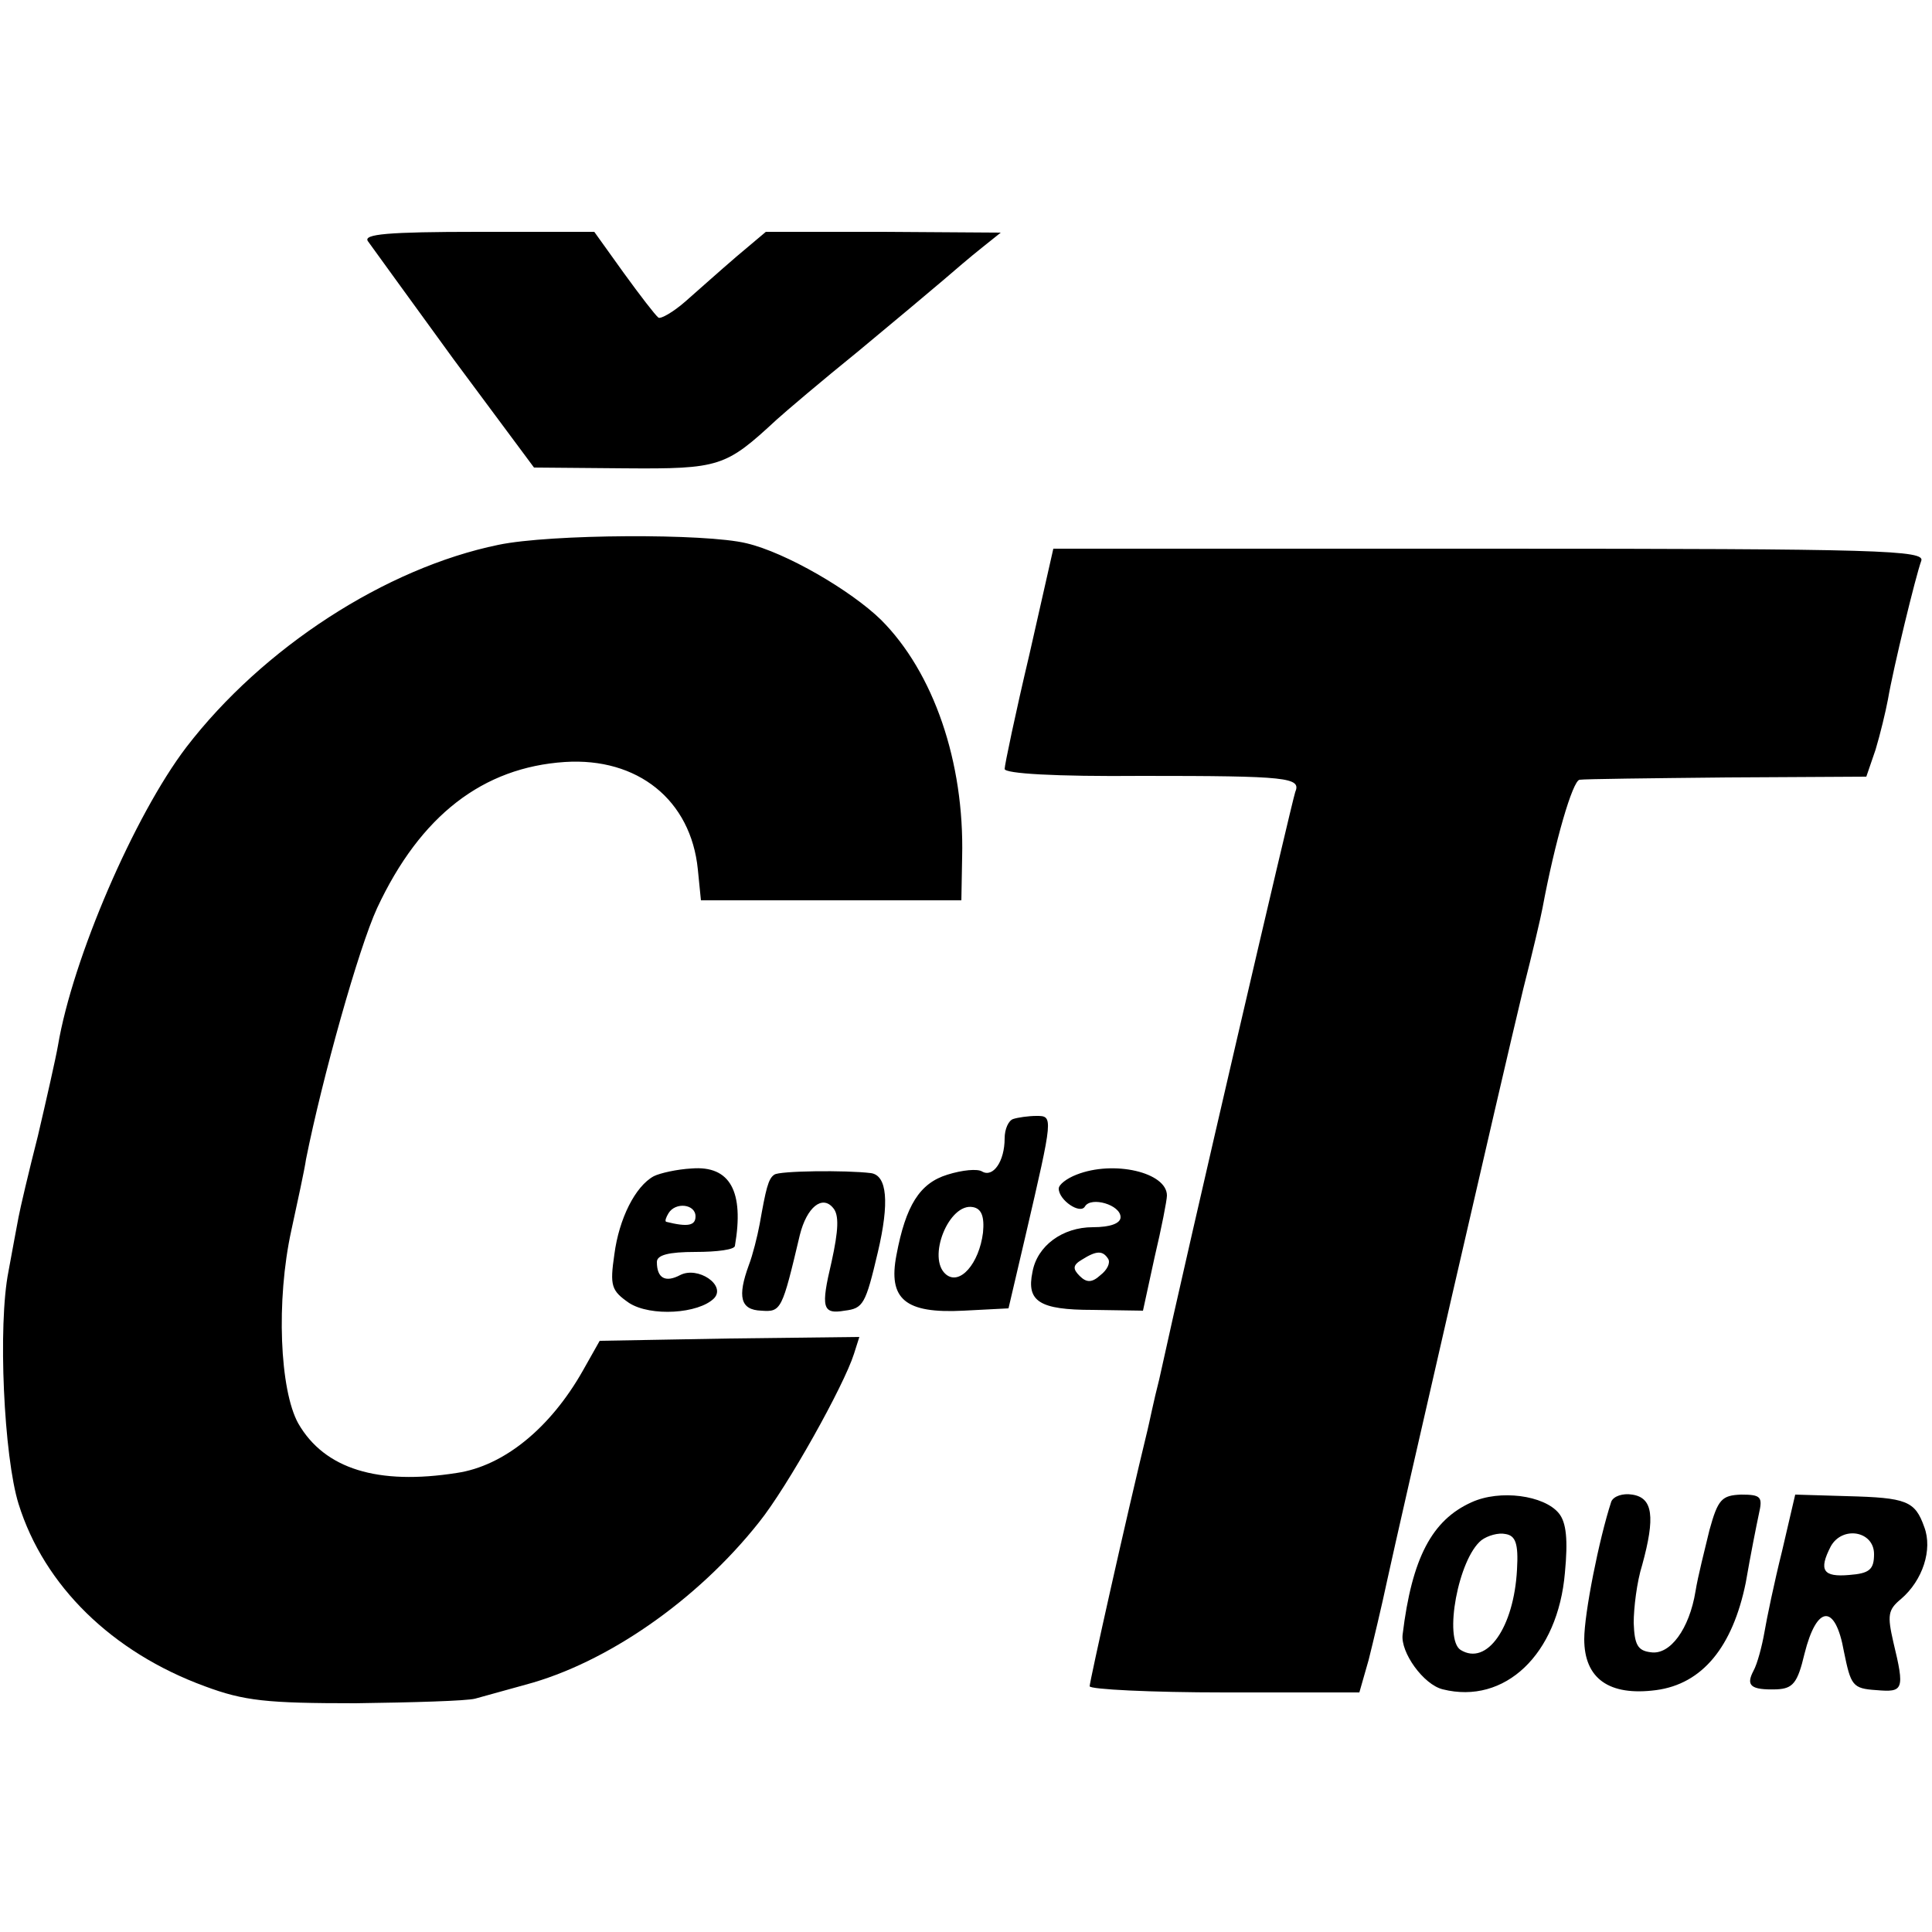
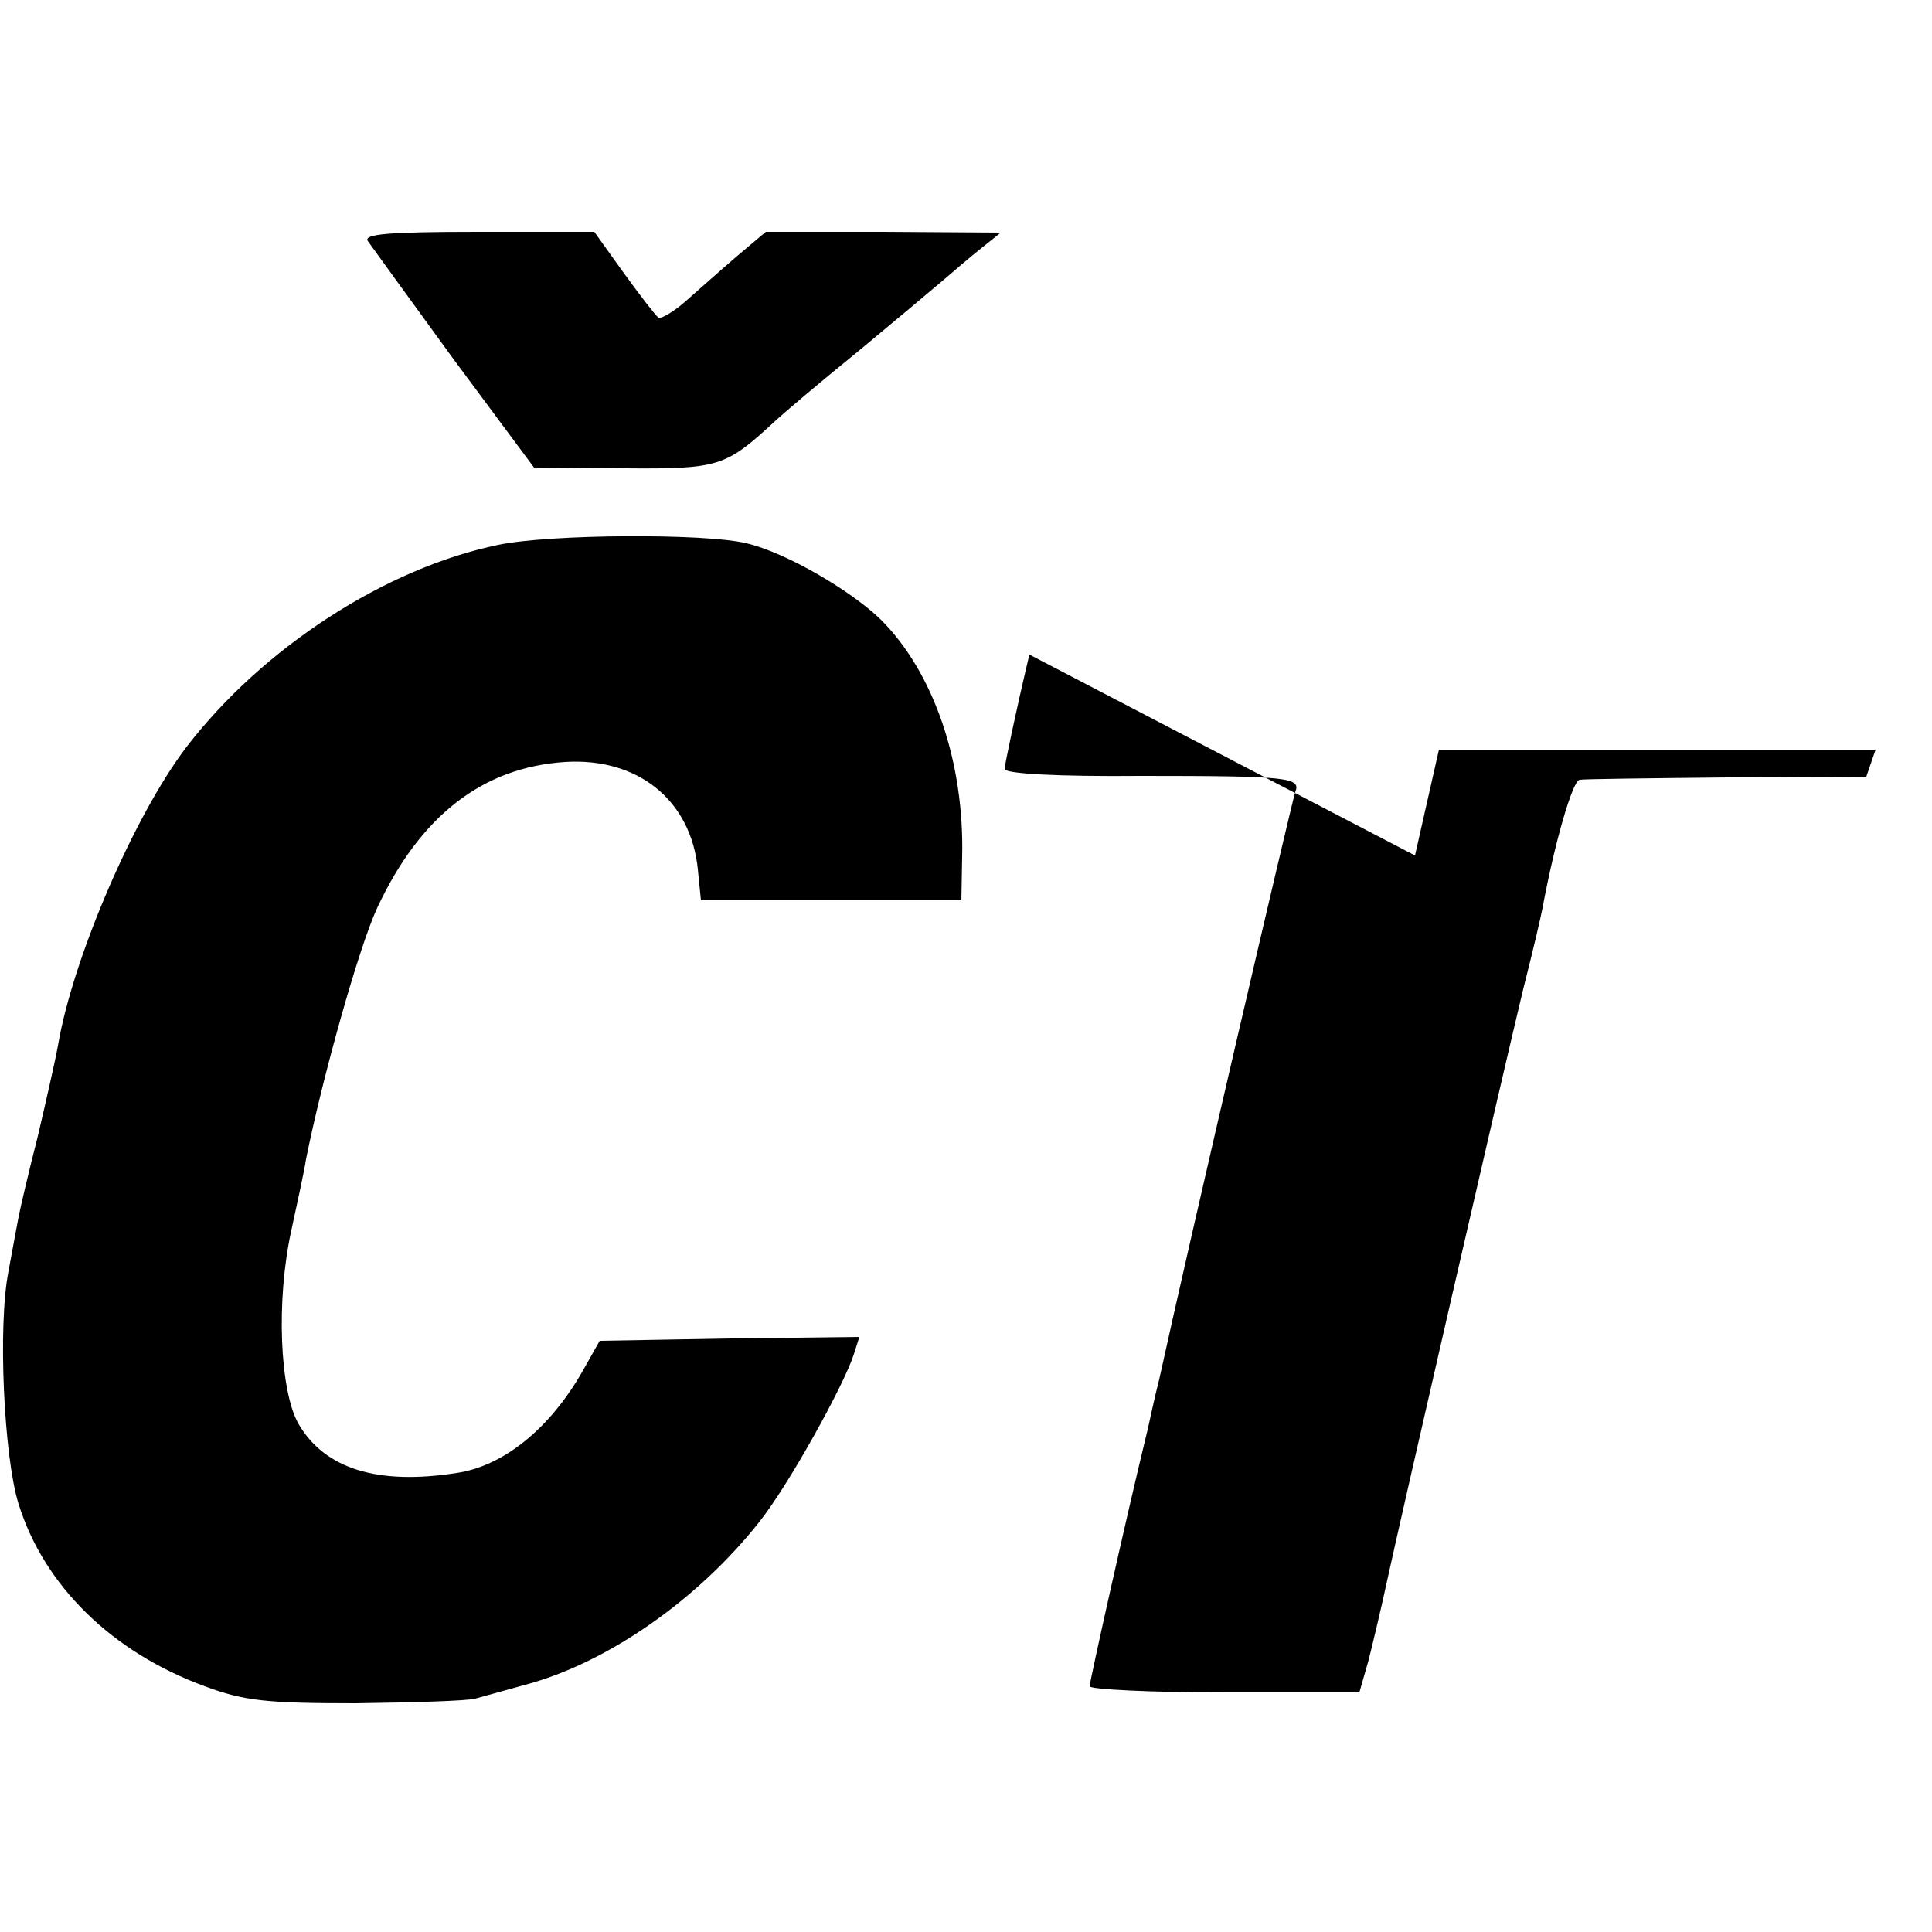
<svg xmlns="http://www.w3.org/2000/svg" version="1" width="333.333" height="333.333" viewBox="0 0 250 250">
-   <path d="M47.6 31.2c.5.7 5.5 7.6 11.1 15.3l10.4 14 11.7.1c12.4.1 13.1-.2 19.7-6.3 1.1-1 5.8-5 10.5-8.8 4.7-3.9 9.6-8 11-9.2 1.4-1.2 3.6-3.1 5-4.2l2.5-2-15.2-.1H99.1l-3.8 3.2c-2.1 1.8-5 4.4-6.6 5.8-1.6 1.4-3.2 2.3-3.5 2.1-.4-.3-2.4-2.9-4.5-5.8L76.9 30h-15c-11.8 0-14.9.3-14.3 1.2zM64.5 70.5c-14.6 3-30.5 13.3-40.4 26.2-6.7 8.8-14.7 27.3-16.6 38.6-.3 1.7-1.5 7-2.6 11.7-1.2 4.7-2.3 9.4-2.5 10.5-.2 1.1-.8 4.2-1.3 7-1.4 7-.6 24 1.3 30.1 3.3 10.6 12.1 19.2 24.1 23.6 5.1 1.9 8 2.2 19.5 2.2 7.4-.1 14.4-.3 15.5-.6 1.1-.3 4-1.1 6.5-1.8 10.5-2.8 22.2-10.9 30.2-21 3.7-4.6 11-17.7 12.3-21.8l.7-2.2-16.8.2-16.8.3-2.2 3.9c-4.2 7.4-10.2 12.3-16.3 13.2-10.2 1.6-17.1-.5-20.5-6.4-2.4-4.3-2.9-15.9-.9-25 .8-3.7 1.7-7.8 1.9-9.2 2.1-10.5 6.8-27.3 9.2-32.5 5.6-12 13.7-18.2 24.3-18.9 9.4-.6 16.3 4.9 17.2 13.9l.4 4h33.7l.1-5.6c.3-12.3-3.7-23.9-10.5-30.7-3.9-3.8-12.3-8.7-17.4-9.9-5.3-1.3-25.4-1.2-32.1.2zM133.2 84.7c-1.8 7.6-3.2 14.3-3.2 14.8 0 .6 6.5 1 17.8.9 18.9 0 20.6.2 19.8 2.1-.4 1.1-13.8 58.6-17.6 76-.7 2.7-1.3 5.7-1.5 6.5-2.8 11.5-7.5 32.6-7.5 33.2 0 .4 7.9.8 17.5.8h17.4l1.2-4.2c.6-2.4 1.7-7 2.4-10.3 1.6-7.4 14.8-64.9 17.6-76.5 1.2-4.7 2.3-9.4 2.5-10.5 1.6-8.6 3.9-16.5 4.8-16.6.6-.1 9.2-.2 19.1-.3l18-.1 1.2-3.5c.6-2 1.3-4.9 1.6-6.5.7-4.1 3.6-16 4.3-17.9.6-1.4-5.1-1.6-55.8-1.6h-56.5l-3.1 13.7z" />
-   <path d="M131.1 144.8c-.6.2-1.1 1.3-1.1 2.5 0 3-1.5 5.1-2.9 4.3-.6-.4-2.6-.2-4.5.4-3.6 1.1-5.4 4-6.6 10.4-1.1 5.7 1.1 7.6 8.7 7.2l5.8-.3 2.2-9.4c3.6-15.5 3.6-15.5 1.4-15.5-1 0-2.4.2-3 .4zm-3.9 14.7c-.5 4-3 6.9-4.8 5.4-2.5-2.1.4-9.3 3.5-8.7 1.1.2 1.5 1.2 1.3 3.3zM84.6 152.2c-2.4 1.3-4.5 5.5-5.1 10.1-.6 4.1-.4 4.7 1.9 6.3 2.8 1.8 9 1.4 11-.6 1.6-1.7-2.1-4.2-4.4-3-1.9 1-3 .4-3-1.7 0-.9 1.5-1.3 5-1.3 2.8 0 5.1-.3 5.1-.8 1.2-7-.6-10.4-5.6-10-1.9.1-4.1.6-4.9 1zm5.4 5.2c0 1.2-1 1.4-3.8.7-.2-.1 0-.6.3-1.1.9-1.5 3.5-1.2 3.5.4zM100.2 152c-.8.5-1.1 1.9-1.9 6.4-.3 1.6-.9 4-1.4 5.3-1.5 4.1-1.1 5.8 1.6 5.9 2.6.2 2.7-.1 5-9.8.9-3.6 2.9-5.2 4.3-3.5.8.9.7 2.9-.2 7-1.4 5.9-1.2 6.8 1.7 6.3 2.4-.3 2.7-.8 4.3-7.6 1.5-6.4 1.2-9.9-.9-10.2-3.2-.4-11.9-.3-12.5.2zM139.3 152c-1.3.5-2.3 1.3-2.3 1.8 0 1.5 2.8 3.4 3.4 2.3.8-1.3 4.6-.2 4.6 1.4 0 .8-1.3 1.3-3.6 1.3-3.9 0-7.2 2.4-7.8 5.8-.8 3.8.9 4.9 7.8 4.9l6.5.1 1.5-6.9c.9-3.8 1.6-7.4 1.6-8 0-3-6.9-4.6-11.7-2.7zm4.1 10.9c.3.5-.1 1.4-1 2.1-1.1 1-1.8 1-2.7.1-.9-.9-.9-1.4.3-2.1 1.9-1.2 2.7-1.2 3.4-.1zM190.4 194.4c-5.1 2.3-7.7 7.2-8.9 17.1-.3 2.3 2.7 6.5 5.2 7.1 8 2 14.9-4.5 15.8-15.1.4-4.2.2-6.5-.8-7.7-1.9-2.3-7.6-3.1-11.3-1.4zm5.9 8.7c-.4 7.5-3.9 12.5-7.3 10.4-2.2-1.4-.3-11.8 2.7-14.2.8-.6 2.2-1 3.1-.8 1.3.2 1.7 1.2 1.5 4.6zM208.5 194.3c-1.6 4.9-3.5 14.5-3.5 17.8 0 5.1 3.2 7.4 9.3 6.6 6-.8 9.9-5.6 11.6-13.9.6-3.5 1.4-7.5 1.7-8.9.5-2.2.3-2.5-2.3-2.5-2.5.1-3 .6-4.1 4.6-.6 2.5-1.5 6-1.8 7.9-.8 4.9-3.3 8.3-5.8 7.9-1.7-.2-2.1-1-2.2-3.8 0-1.9.4-5.3 1.1-7.5 1.7-6.2 1.4-8.7-1.3-9.1-1.2-.2-2.4.2-2.7.9zM230.6 200.7c-1 4-2 8.8-2.3 10.6-.3 1.7-.9 4-1.4 4.9-1 1.9-.4 2.5 3 2.4 2.1-.1 2.7-.8 3.6-4.6 1.6-6.4 4-6.5 5.1-.3.9 4.4 1.1 4.8 4.2 5 3.5.3 3.7 0 2.2-6.2-.8-3.5-.7-4.2 1-5.6 2.8-2.4 4.1-6.4 3-9.3-1.2-3.4-2.3-3.8-10-4l-6.7-.2-1.7 7.3zm11.9.4c0 2-.6 2.5-3.2 2.7-3.4.3-4-.6-2.4-3.7 1.5-2.7 5.6-2 5.6 1z" />
+   <path d="M47.6 31.2c.5.7 5.5 7.6 11.1 15.3l10.4 14 11.7.1c12.4.1 13.1-.2 19.7-6.3 1.1-1 5.8-5 10.5-8.8 4.7-3.9 9.6-8 11-9.2 1.4-1.2 3.6-3.1 5-4.2l2.5-2-15.2-.1H99.1l-3.8 3.2c-2.1 1.8-5 4.4-6.6 5.8-1.6 1.4-3.2 2.3-3.5 2.1-.4-.3-2.4-2.9-4.5-5.8L76.9 30h-15c-11.8 0-14.9.3-14.3 1.2zM64.5 70.5c-14.6 3-30.5 13.3-40.4 26.2-6.7 8.8-14.7 27.3-16.6 38.6-.3 1.7-1.5 7-2.6 11.7-1.2 4.7-2.3 9.4-2.5 10.5-.2 1.1-.8 4.2-1.3 7-1.4 7-.6 24 1.3 30.1 3.3 10.6 12.1 19.2 24.1 23.6 5.1 1.9 8 2.2 19.5 2.2 7.4-.1 14.4-.3 15.5-.6 1.1-.3 4-1.1 6.5-1.8 10.5-2.8 22.2-10.9 30.2-21 3.7-4.6 11-17.7 12.3-21.8l.7-2.2-16.8.2-16.8.3-2.2 3.9c-4.2 7.4-10.2 12.3-16.3 13.2-10.2 1.6-17.1-.5-20.5-6.4-2.4-4.3-2.9-15.9-.9-25 .8-3.7 1.7-7.8 1.9-9.2 2.1-10.5 6.8-27.3 9.2-32.5 5.6-12 13.7-18.2 24.3-18.9 9.4-.6 16.3 4.9 17.2 13.9l.4 4h33.7l.1-5.6c.3-12.3-3.7-23.9-10.5-30.7-3.9-3.8-12.3-8.7-17.4-9.9-5.3-1.3-25.4-1.2-32.1.2zM133.2 84.7c-1.8 7.6-3.2 14.3-3.2 14.8 0 .6 6.5 1 17.8.9 18.9 0 20.6.2 19.8 2.1-.4 1.1-13.8 58.6-17.6 76-.7 2.7-1.3 5.7-1.5 6.5-2.8 11.5-7.5 32.6-7.5 33.2 0 .4 7.9.8 17.5.8h17.4l1.2-4.2c.6-2.4 1.7-7 2.4-10.3 1.6-7.4 14.8-64.9 17.6-76.5 1.2-4.7 2.3-9.4 2.5-10.5 1.6-8.6 3.9-16.5 4.8-16.6.6-.1 9.2-.2 19.1-.3l18-.1 1.2-3.5h-56.5l-3.1 13.7z" />
</svg>